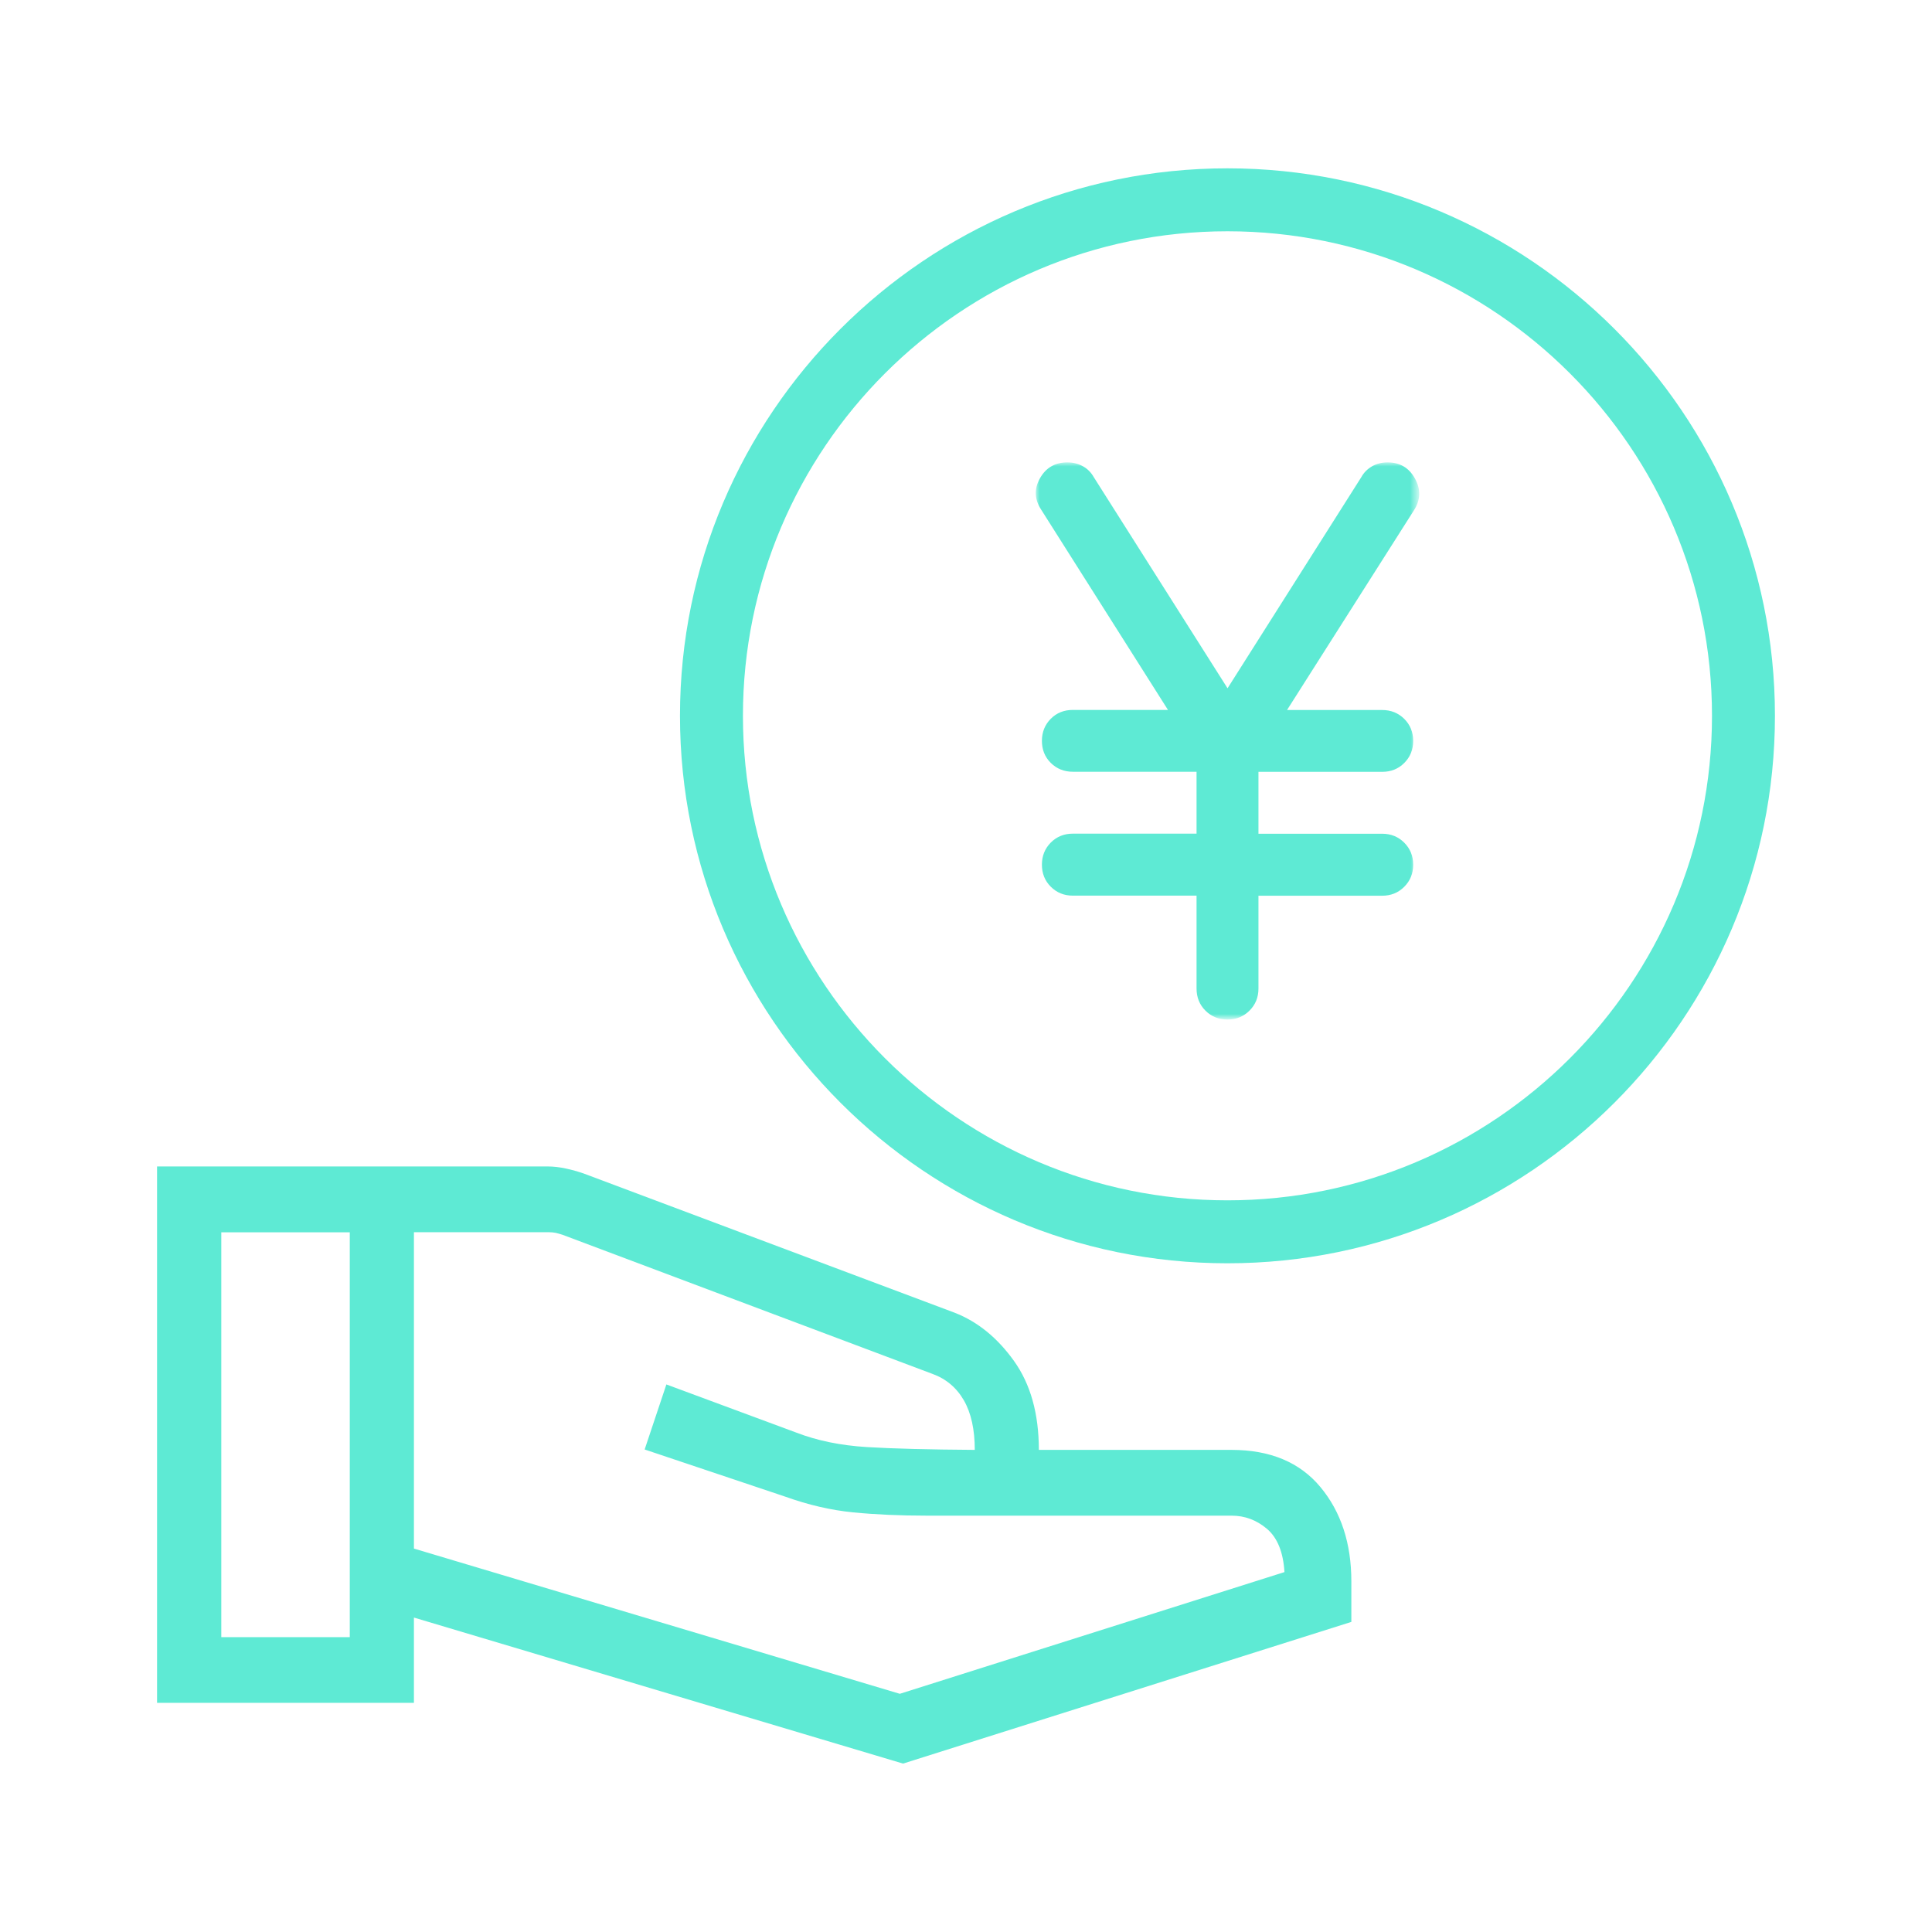
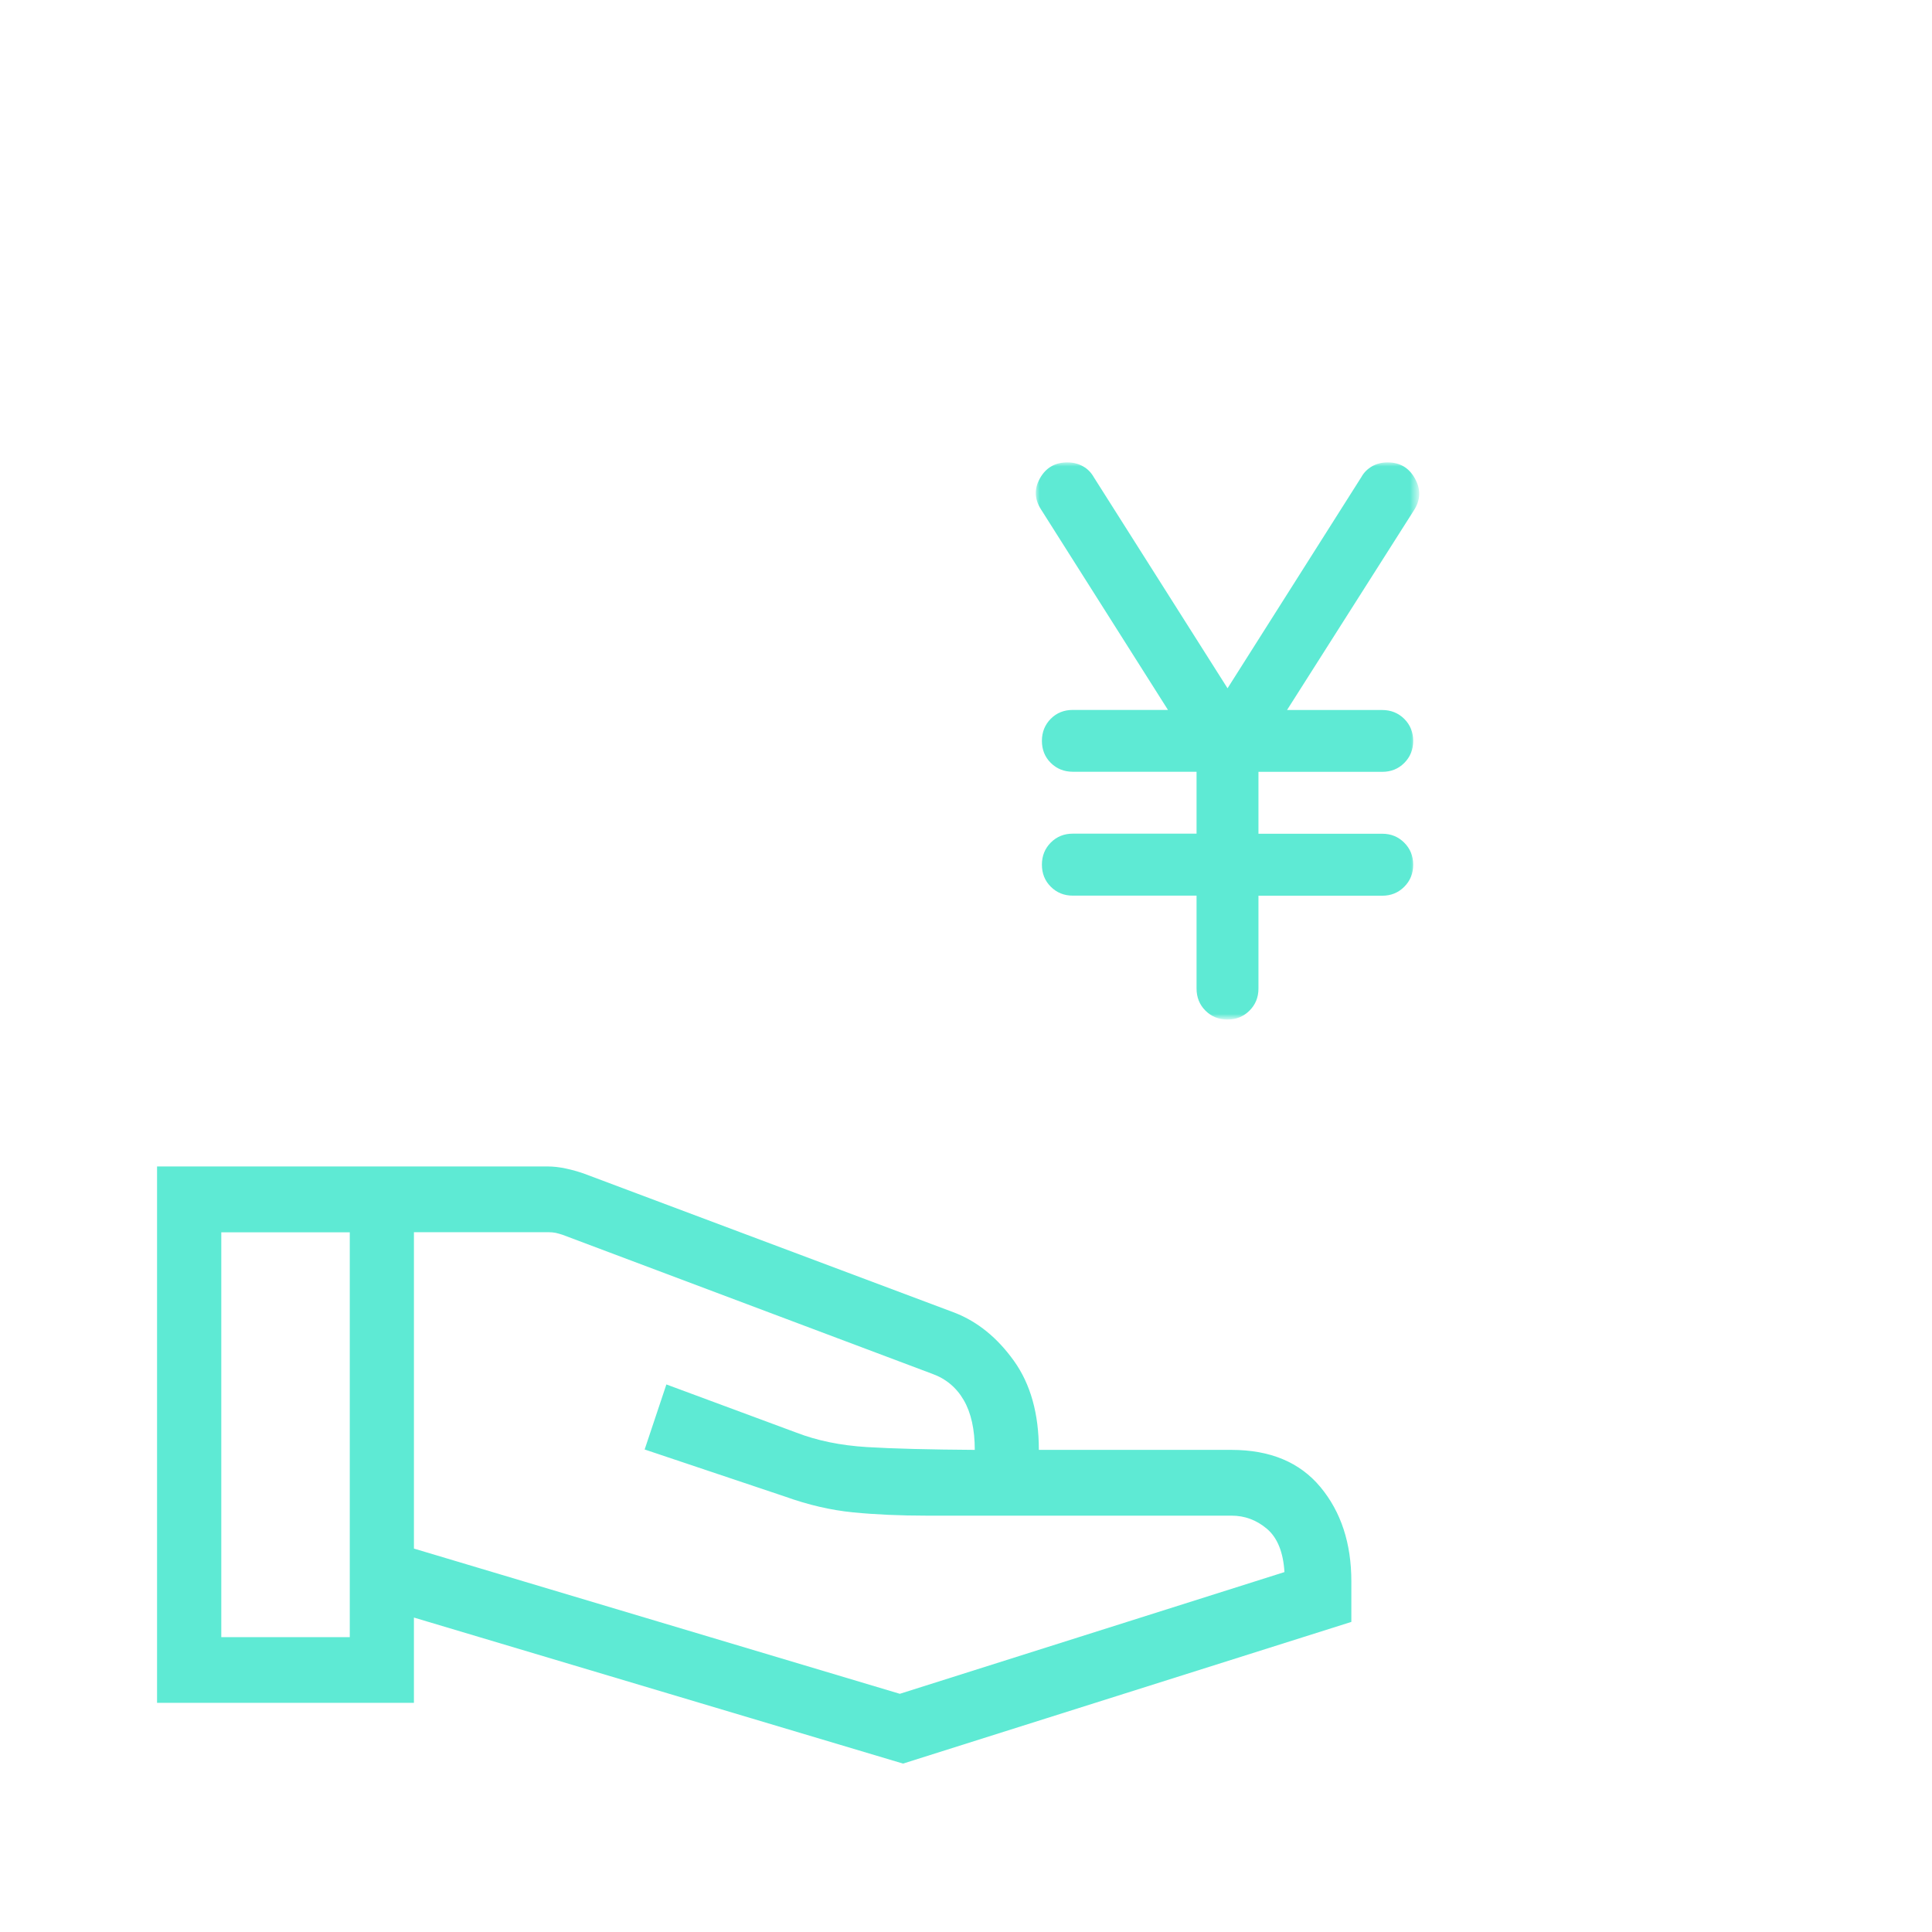
<svg xmlns="http://www.w3.org/2000/svg" version="1.1" id="work_teate" width="240" height="240" viewBox="0 0 240 240" preserveAspectRatio="xMinYMid">
  <style type="text/css">
	.st0{fill:#D9D9D9;filter:url(#Adobe_OpacityMaskFilter);}
	.st1{mask:url(#mask0_2309_2182_00000013898581255066139050000009935635578101368199_);}
	.st2{fill:#5EEAD4;}
	.st3{fill:#D9D9D9;filter:url(#Adobe_OpacityMaskFilter_00000000945386330497869260000014239054044941005474_);}
	.st4{mask:url(#mask0_2309_2194_00000165223666020098916460000005534181810796267669_);}
	.st5{fill:#D9D9D9;filter:url(#Adobe_OpacityMaskFilter_00000002360543560292846810000006056577550441820315_);}
	.st6{mask:url(#mask0_2309_2170_00000135653074965446903770000000116275226993849476_);}
	.st7{fill:#D9D9D9;filter:url(#Adobe_OpacityMaskFilter_00000142171445125088421380000009237323810768368264_);}
	.st8{mask:url(#mask0_2902_6737_00000111895175811434238480000018215221403706182060_);}
	.st9{fill:#D9D9D9;filter:url(#Adobe_OpacityMaskFilter_00000124842321614604946090000001854958001377010586_);}
	.st10{mask:url(#mask0_2309_2264_00000114042278459788213440000003996022178964556979_);}
	.st11{fill:#D9D9D9;filter:url(#Adobe_OpacityMaskFilter_00000073700423141748750800000010974973463599212689_);}
	.st12{mask:url(#mask0_2902_6755_00000149354806606272335470000000778575978046901135_);}
</style>
  <g>
    <path class="st2" d="M51.42,192.37l60.36,18.04l47.78-15.12c-0.15-2.48-0.88-4.27-2.17-5.37c-1.3-1.1-2.76-1.64-4.4-1.64h-37.85   c-3.37,0-6.43-0.14-9.17-0.41c-2.74-0.27-5.55-0.92-8.42-1.95l-17.47-5.86l2.7-8.08l16.16,5.99c2.57,0.99,5.48,1.59,8.74,1.79   c3.26,0.2,7.73,0.31,13.41,0.35c0-2.55-0.46-4.61-1.37-6.18c-0.91-1.57-2.23-2.67-3.94-3.28l-45.9-17.26   c-0.31-0.1-0.59-0.18-0.85-0.24c-0.26-0.05-0.54-0.08-0.84-0.08H51.42V192.37z M19.51,211.54v-66.64H68c0.74,0,1.51,0.09,2.3,0.26   c0.79,0.17,1.52,0.38,2.19,0.61l46.1,17.3c2.85,1.11,5.31,3.11,7.37,5.99c2.06,2.88,3.09,6.56,3.09,11.05h23.93   c4.81,0,8.49,1.54,11.05,4.62c2.56,3.08,3.84,6.99,3.84,11.72v5.03l-55.69,17.6l-60.76-18.14v10.59H19.51z M27.49,203.37h15.96   v-50.29H27.49V203.37z" />
    <defs>
      <filter id="Adobe_OpacityMaskFilter" filterUnits="userSpaceOnUse" x="128.66" y="57.46" width="47.64" height="69.18">
        <feColorMatrix type="matrix" values="1 0 0 0 0  0 1 0 0 0  0 0 1 0 0  0 0 0 1 0" />
      </filter>
    </defs>
    <mask maskUnits="userSpaceOnUse" x="128.66" y="57.46" width="47.64" height="69.18" id="mask0_2902_6737_00000111895175811434238480000018215221403706182060_">
      <rect x="106.36" y="45.93" class="st0" width="92.24" height="92.24" />
    </mask>
    <g class="st8">
      <path class="st2" d="M148.64,122.79v-11.53h-15.37c-1.09,0-2-0.37-2.74-1.11c-0.74-0.74-1.1-1.65-1.1-2.74c0-1.09,0.37-2,1.1-2.74    c0.74-0.74,1.65-1.11,2.74-1.11h15.37v-7.69h-15.37c-1.09,0-2-0.37-2.74-1.1c-0.74-0.74-1.1-1.65-1.1-2.74c0-1.09,0.37-2,1.1-2.74    c0.74-0.74,1.65-1.1,2.74-1.1h11.82l-15.76-24.89c-0.83-1.28-0.88-2.58-0.14-3.89s1.87-1.97,3.41-1.97c0.7,0,1.35,0.16,1.92,0.48    c0.58,0.32,1.02,0.77,1.35,1.35l16.62,26.23l16.62-26.23c0.32-0.58,0.77-1.02,1.34-1.35c0.58-0.32,1.22-0.48,1.92-0.48    c1.54,0,2.67,0.67,3.41,2.02c0.74,1.35,0.69,2.66-0.14,3.94L159.88,88.2h11.82c1.09,0,2,0.37,2.74,1.1    c0.74,0.74,1.11,1.65,1.11,2.74c0,1.09-0.37,2-1.11,2.74c-0.74,0.74-1.65,1.1-2.74,1.1h-15.37v7.69h15.37c1.09,0,2,0.37,2.74,1.11    s1.11,1.65,1.11,2.74c0,1.09-0.37,2-1.11,2.74s-1.65,1.11-2.74,1.11h-15.37v11.53c0,1.09-0.37,2-1.11,2.74    c-0.74,0.74-1.65,1.11-2.74,1.11c-1.09,0-2-0.37-2.74-1.11S148.64,123.88,148.64,122.79z" />
    </g>
-     <path class="st2" d="M152.48,156.93c-37.5,0-68.01-30.51-68.01-68.01s30.51-68.01,68.01-68.01s68.01,30.51,68.01,68.01   S189.98,156.93,152.48,156.93z M152.48,28.73c-33.19,0-60.19,27-60.19,60.19c0,33.19,27,60.19,60.19,60.19s60.19-27,60.19-60.19   C212.67,55.73,185.67,28.73,152.48,28.73z" />
  </g>
</svg>